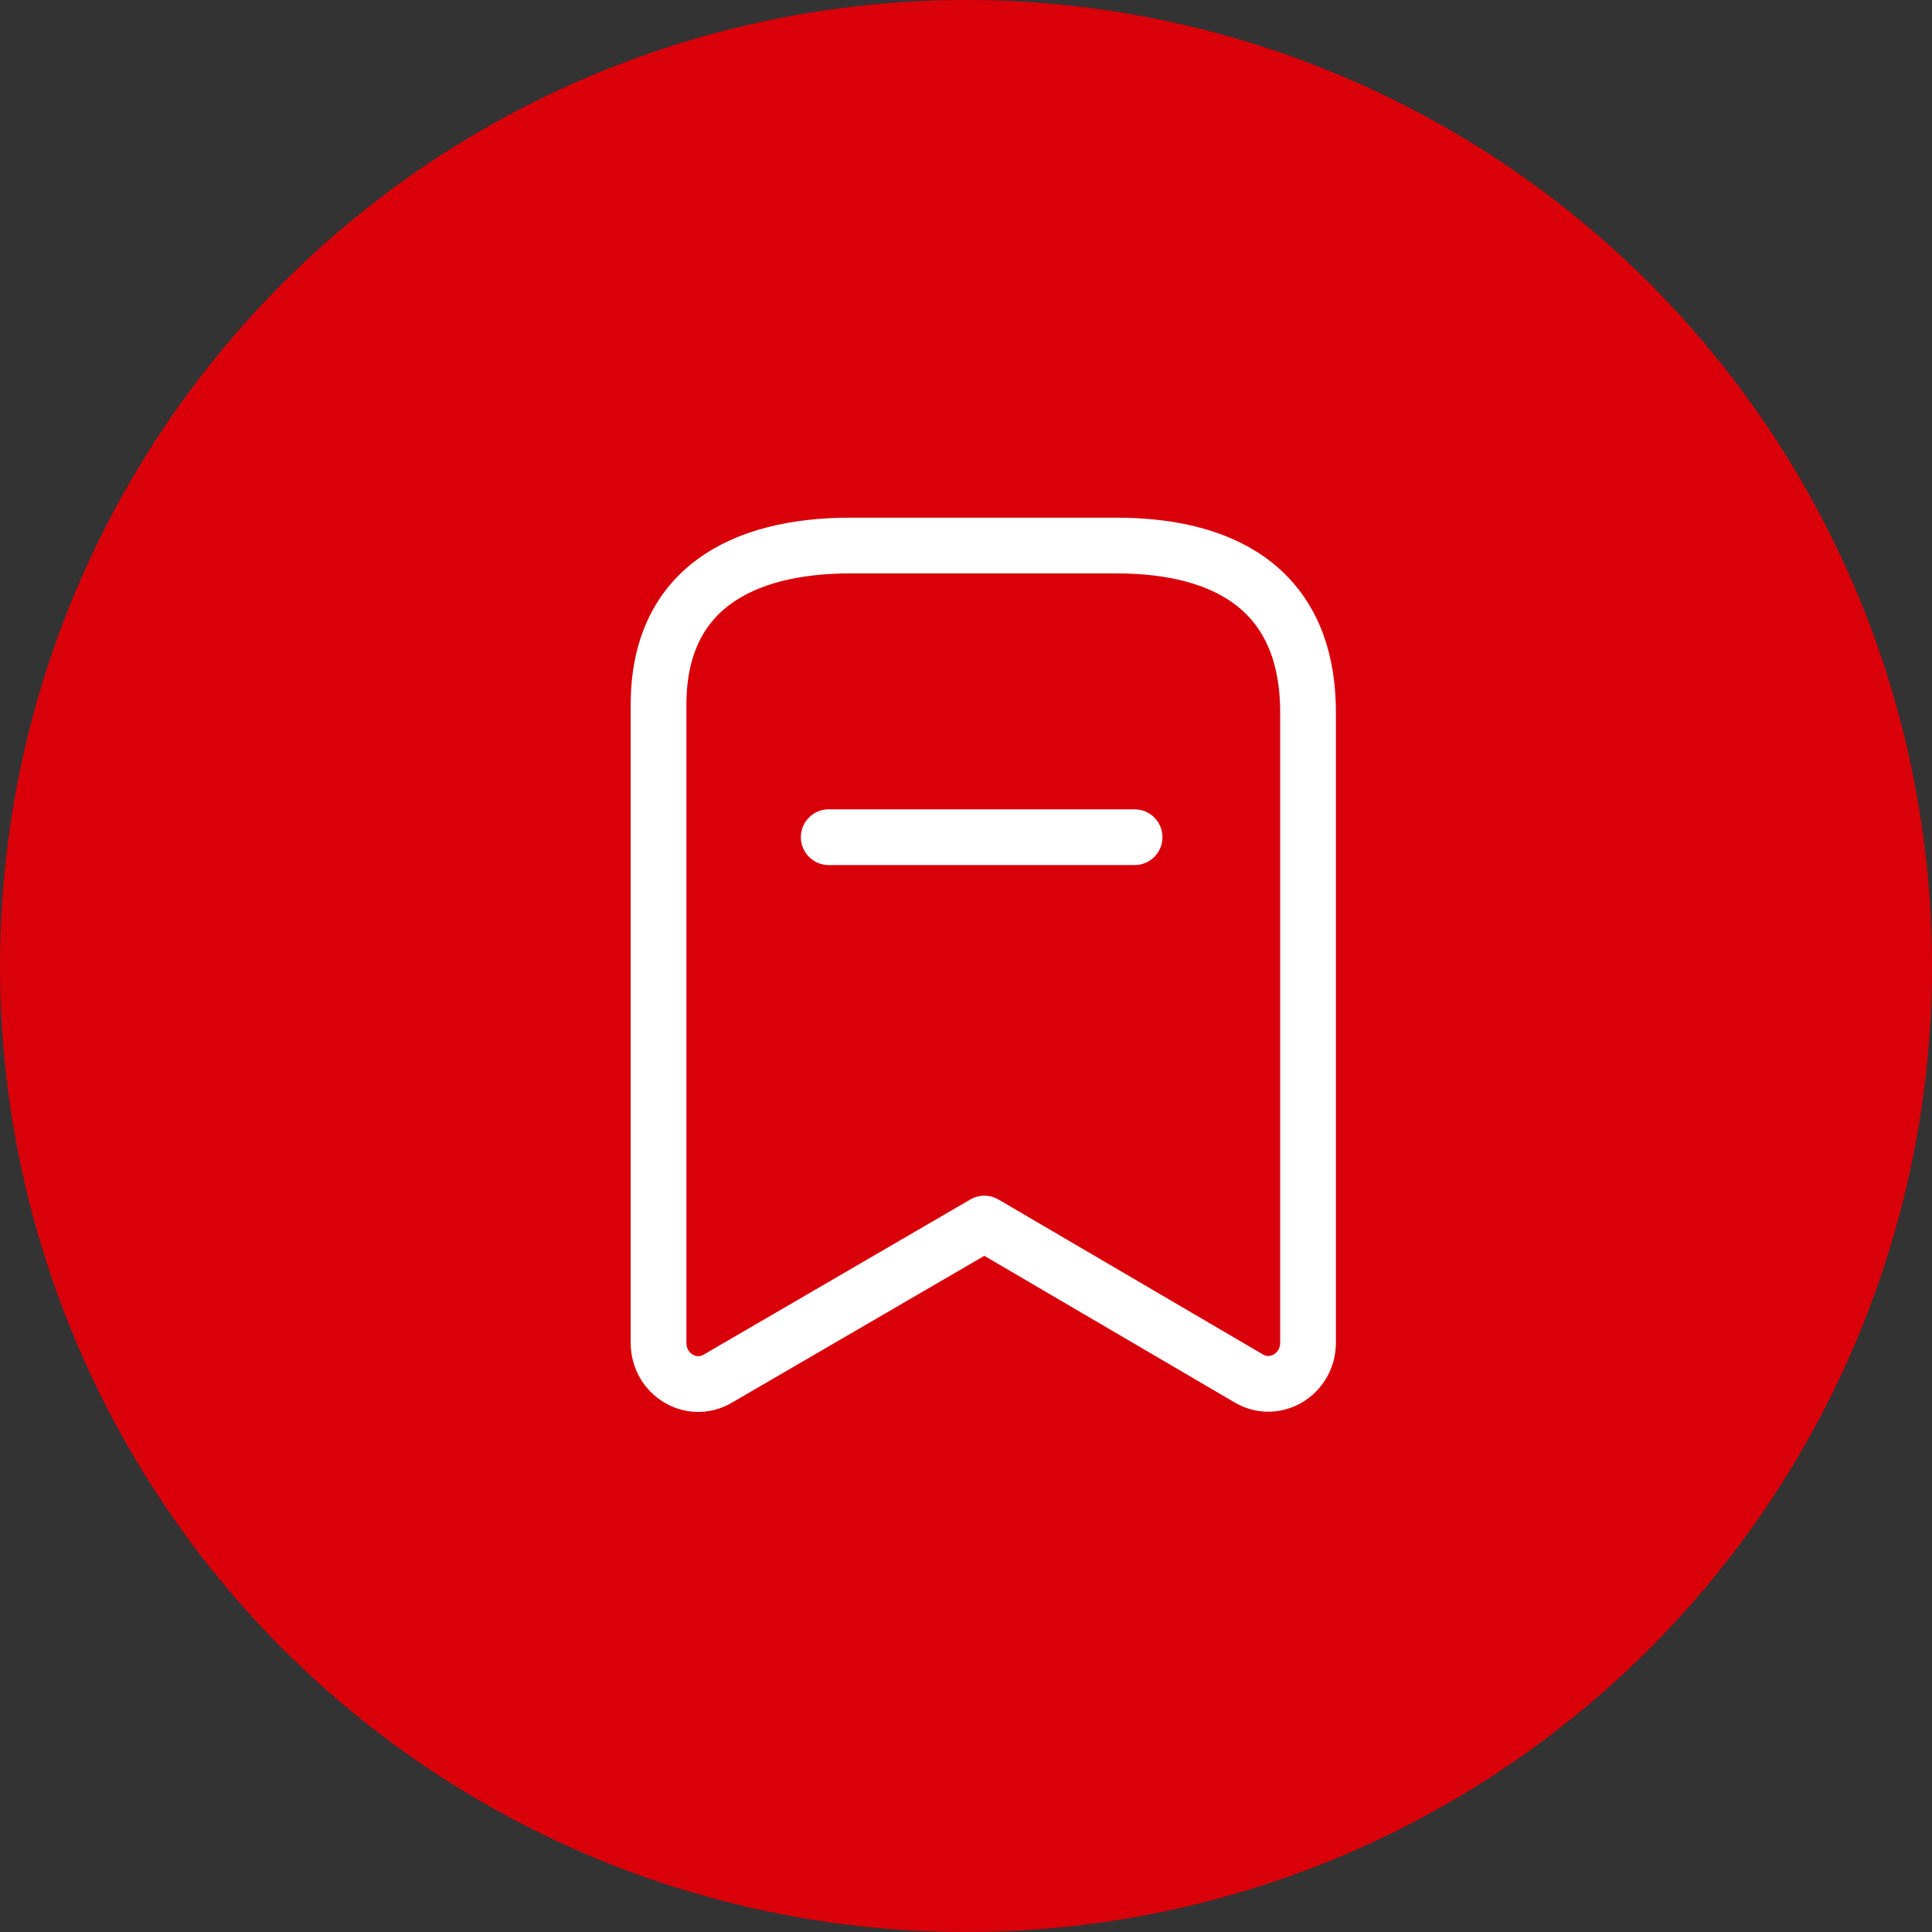
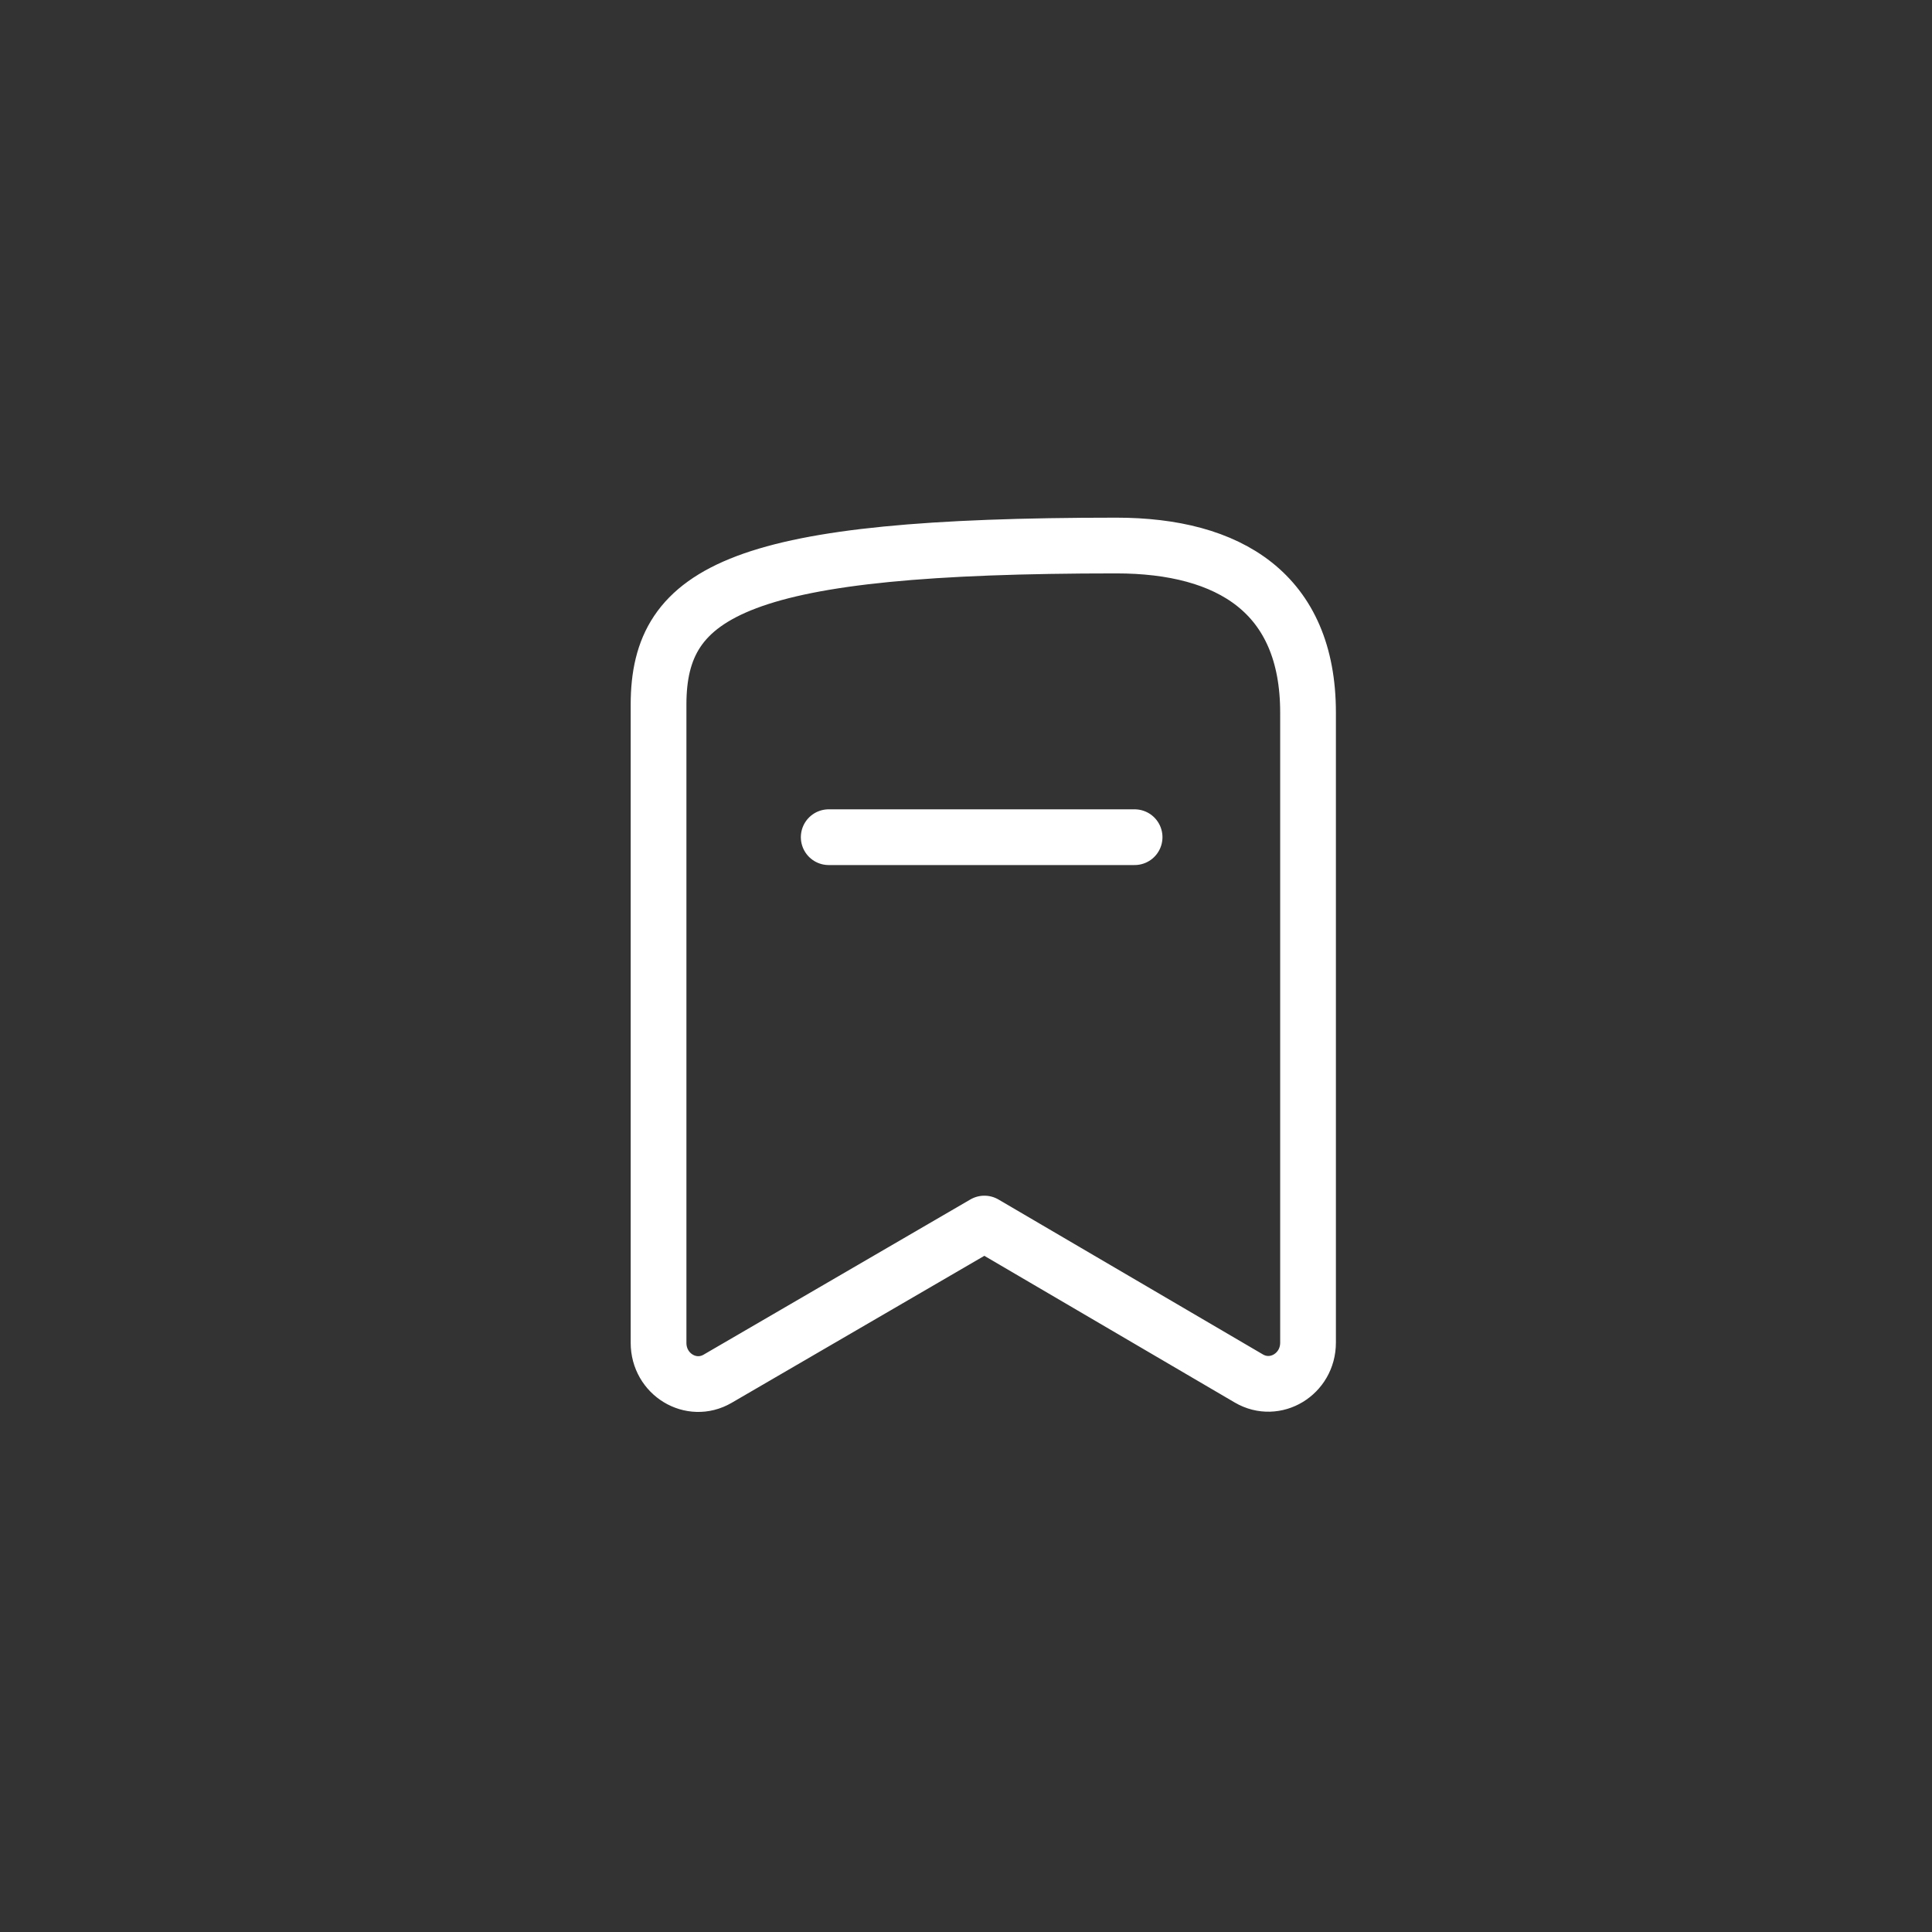
<svg xmlns="http://www.w3.org/2000/svg" width="52" height="52" viewBox="0 0 52 52" fill="none">
  <rect x="0" y="0" width="52" height="52" fill="#333333" stroke="none" />
-   <circle cx="26" cy="26" r="26" fill="#d9000a" />
-   <path fill-rule="evenodd" clip-rule="evenodd" d="M35.206 19.179C35.206 15.97 33.09 14.683 30.044 14.683H22.89C19.938 14.683 17.725 15.882 17.725 18.965V36.143C17.725 36.99 18.604 37.523 19.315 37.109L26.495 32.932L33.613 37.102C34.325 37.518 35.206 36.985 35.206 36.137V19.179Z" stroke="white" stroke-width="1.5" stroke-linecap="round" stroke-linejoin="round" />
+   <path fill-rule="evenodd" clip-rule="evenodd" d="M35.206 19.179C35.206 15.97 33.09 14.683 30.044 14.683C19.938 14.683 17.725 15.882 17.725 18.965V36.143C17.725 36.99 18.604 37.523 19.315 37.109L26.495 32.932L33.613 37.102C34.325 37.518 35.206 36.985 35.206 36.137V19.179Z" stroke="white" stroke-width="1.5" stroke-linecap="round" stroke-linejoin="round" />
  <path d="M22.305 22.533H30.538" stroke="white" stroke-width="1.5" stroke-linecap="round" stroke-linejoin="round" />
</svg>